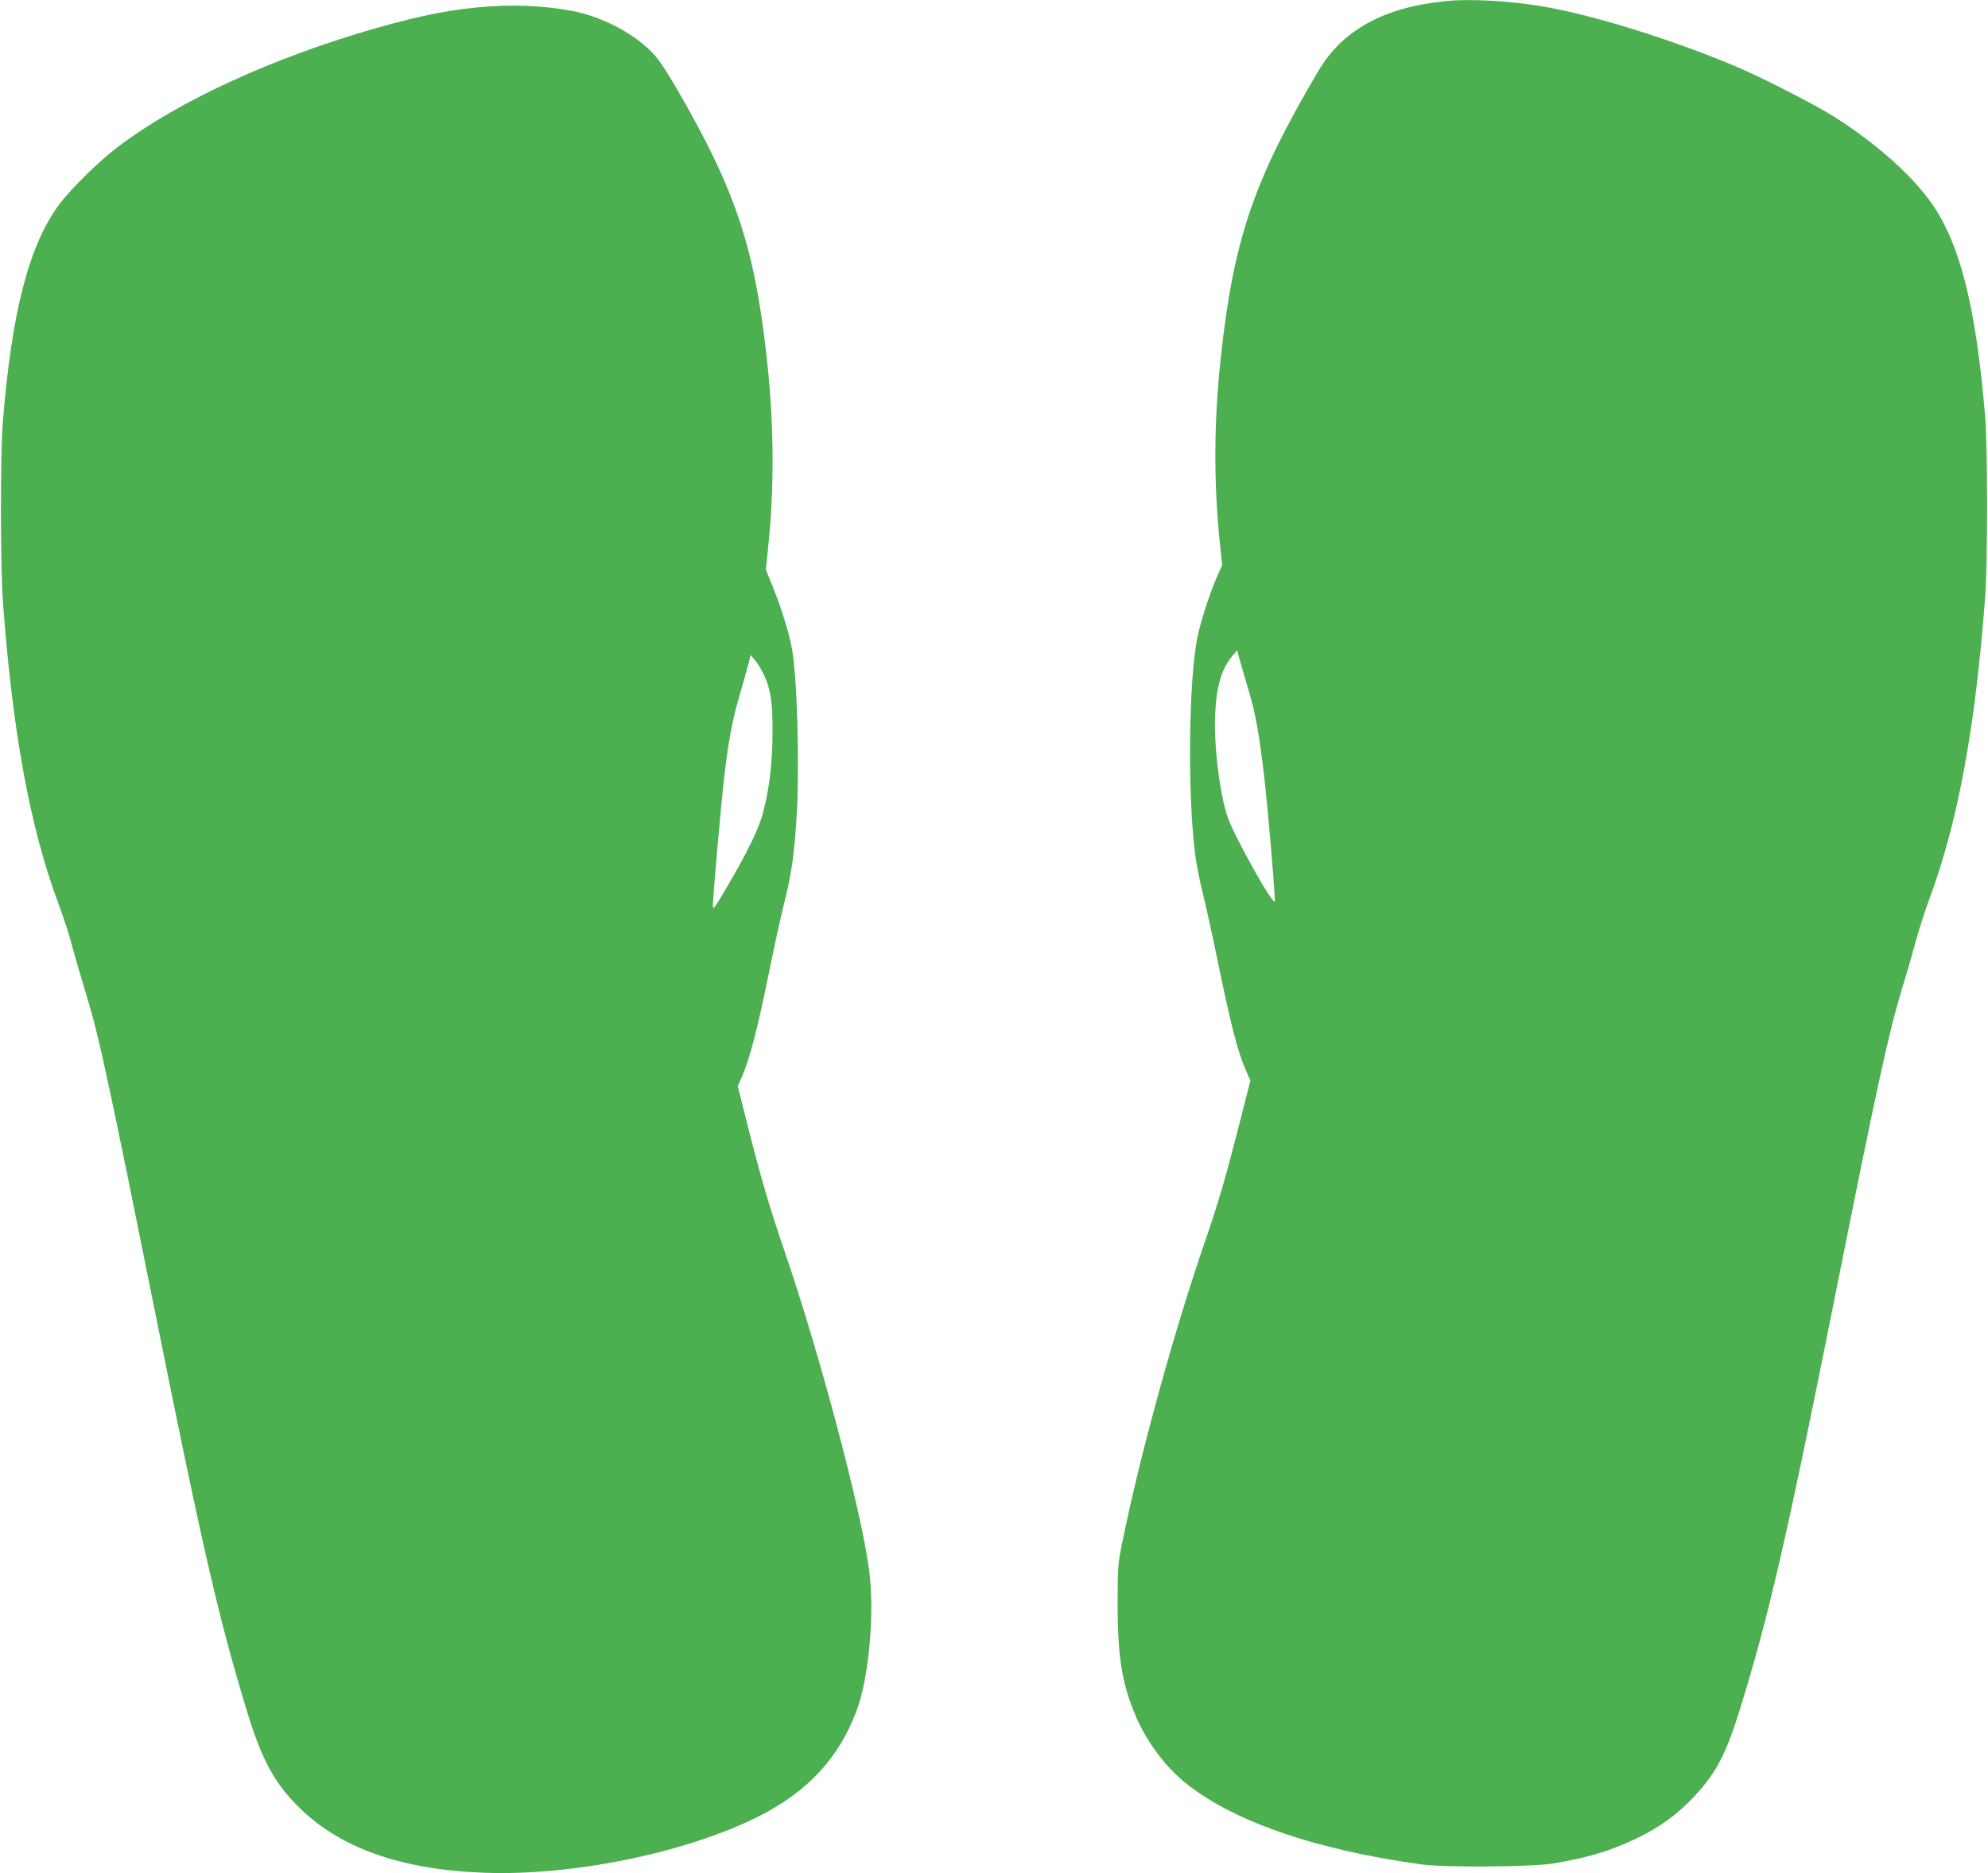
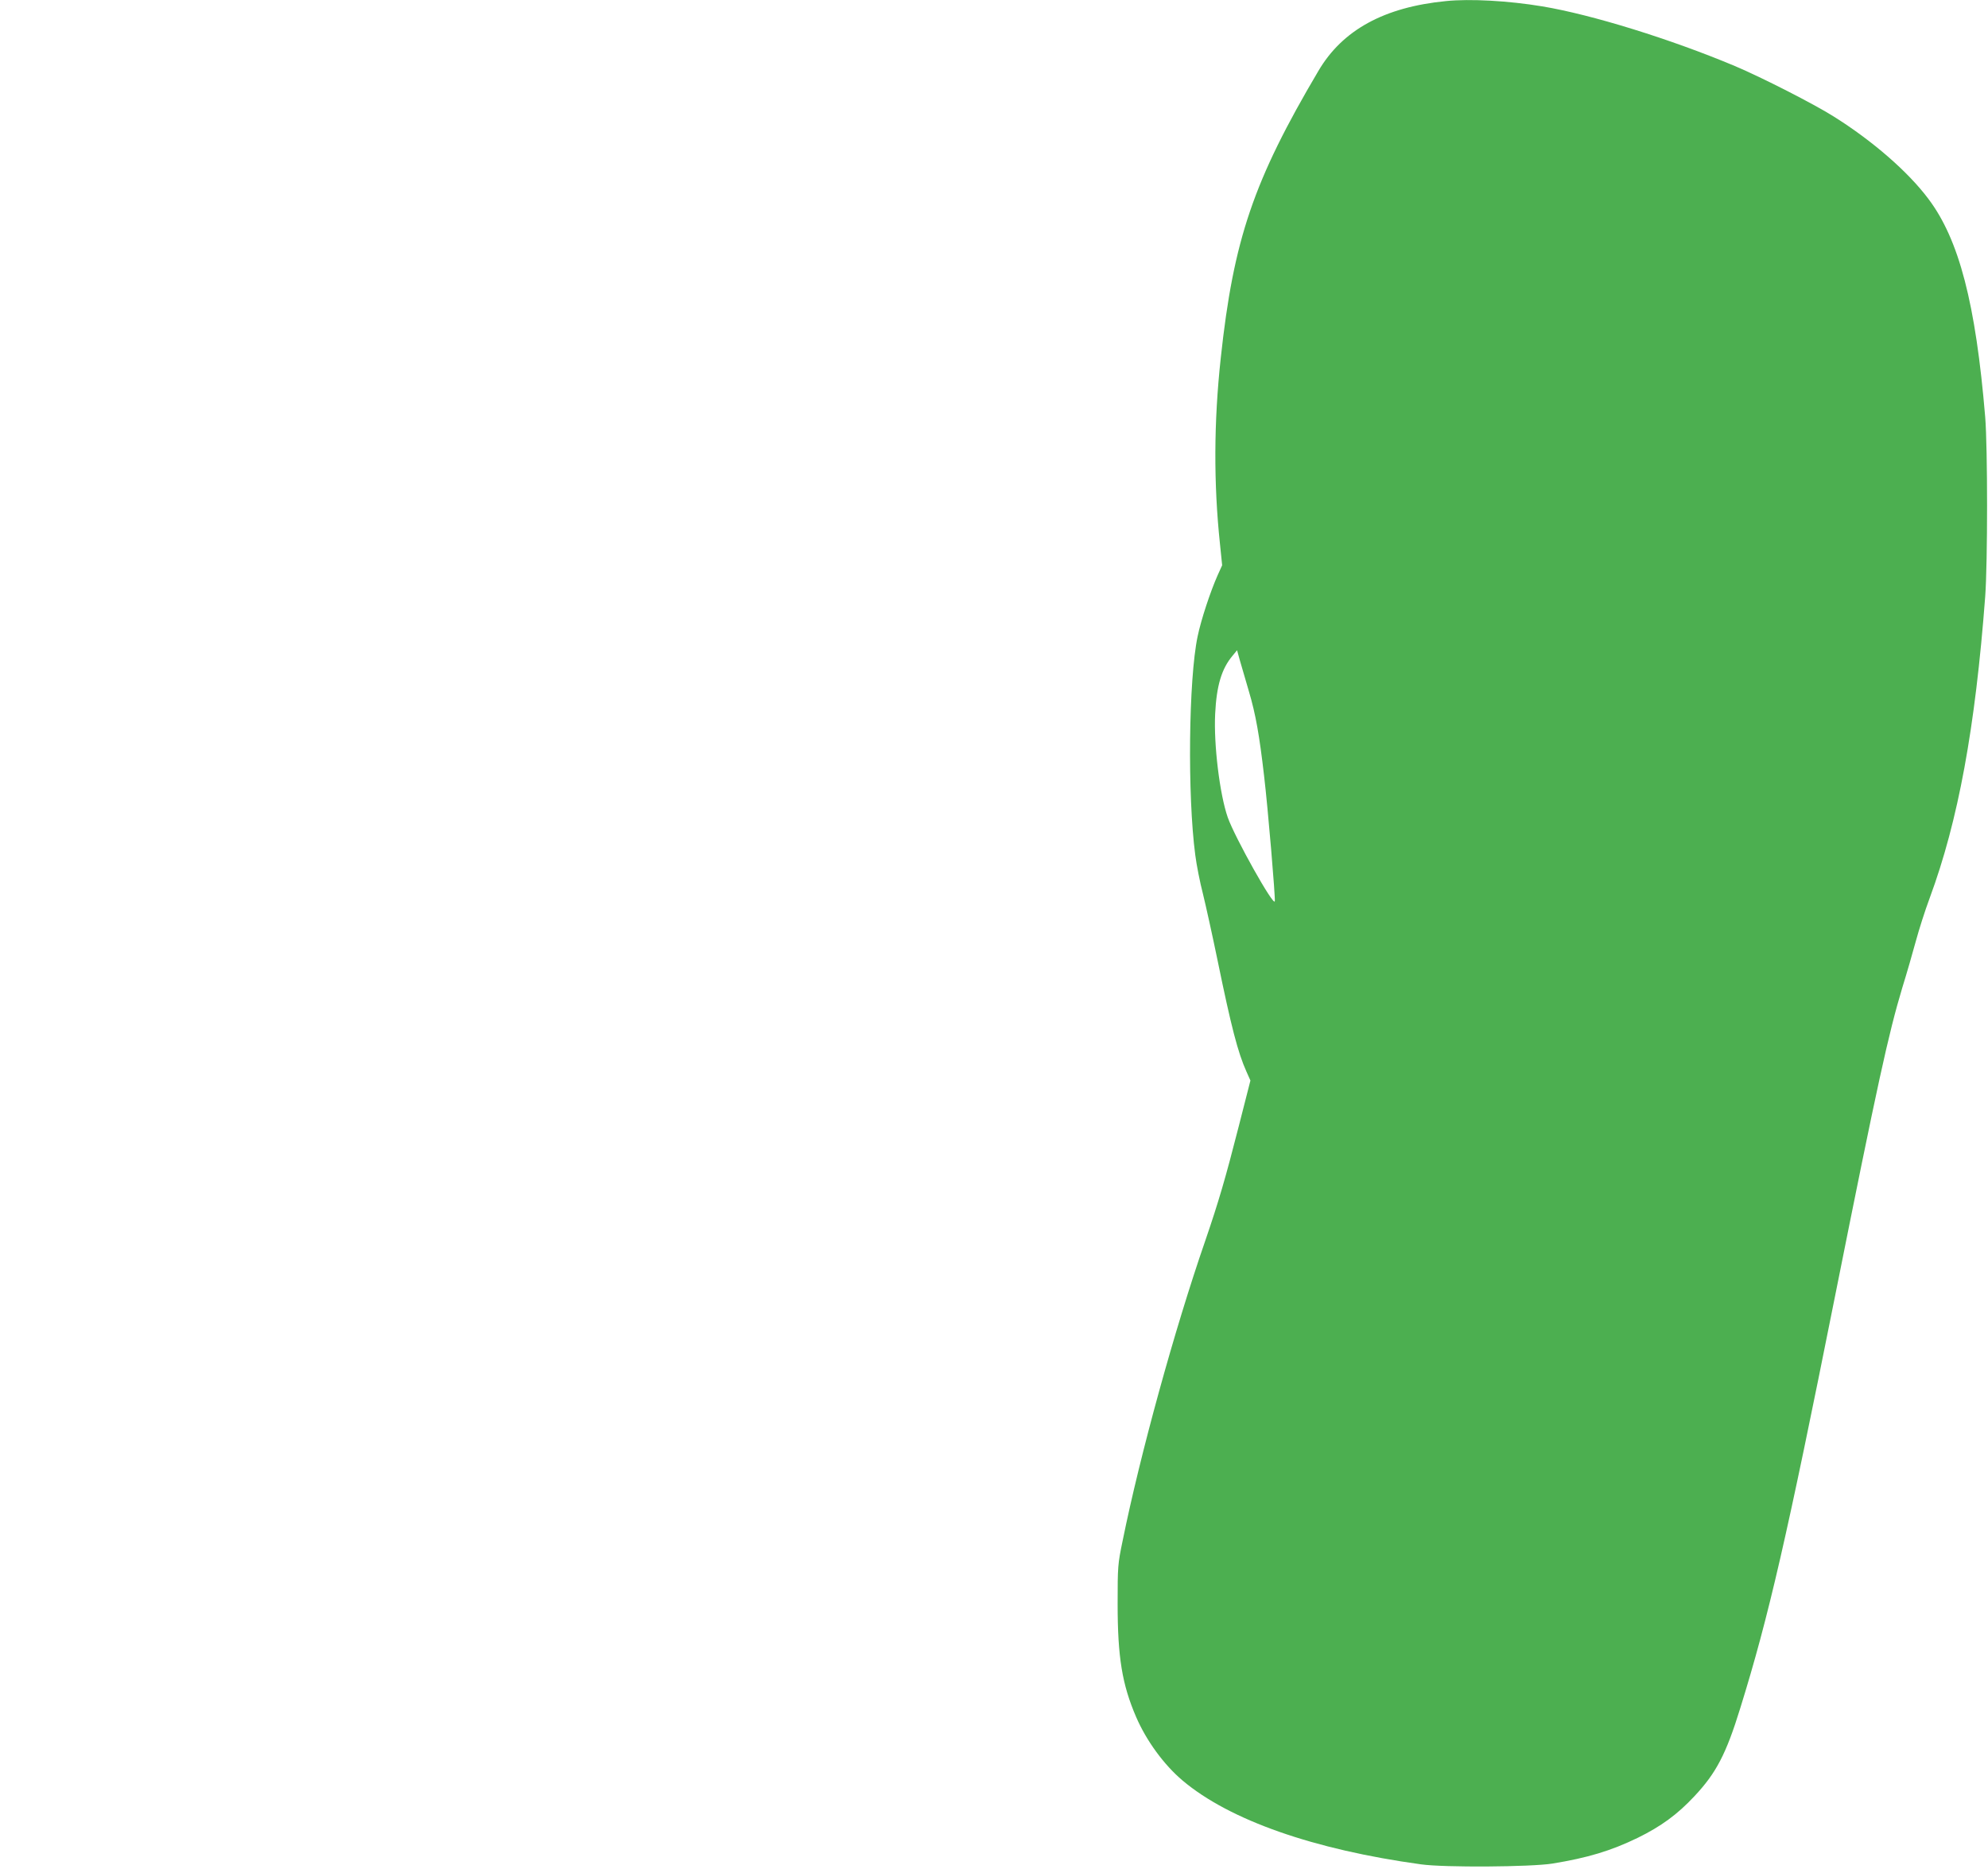
<svg xmlns="http://www.w3.org/2000/svg" version="1.0" width="1280pt" height="1206pt" viewBox="0 0 1280 1206" preserveAspectRatio="xMidYMid meet">
  <g transform="translate(0,1206) scale(0.1,-0.1)" fill="#4caf50" stroke="none">
    <path d="M9310 12053 c-398 -39 -666 -186 -821 -449 -418 -707 -547 -1086 -629 -1849 -45 -414 -46 -809 -5 -1197 l14 -137 -29 -64 c-46 -103 -107 -287 -129 -394 -58 -275 -66 -1024 -15 -1408 8 -63 30 -175 49 -248 18 -73 61 -267 95 -432 87 -423 130 -591 186 -715 l25 -56 -75 -294 c-86 -337 -130 -487 -216 -738 -198 -572 -420 -1379 -532 -1932 -31 -149 -32 -164 -32 -405 0 -344 29 -519 119 -728 66 -153 179 -308 300 -410 303 -255 844 -444 1535 -539 151 -21 706 -17 845 5 227 37 377 82 550 166 149 73 255 150 365 268 139 148 204 271 295 567 183 589 300 1099 611 2656 275 1376 343 1684 432 1981 28 90 67 225 87 299 20 74 60 200 90 280 183 495 293 1093 357 1940 16 216 16 958 0 1155 -61 730 -168 1143 -366 1405 -130 174 -360 374 -611 531 -125 79 -464 252 -635 324 -412 173 -921 331 -1240 384 -216 36 -465 50 -620 34z m-1269 -4443 c44 -148 68 -285 98 -545 25 -210 73 -780 69 -807 -6 -38 -258 412 -303 540 -52 149 -91 471 -81 667 9 183 42 291 113 375 l28 34 18 -65 c10 -35 36 -125 58 -199z" />
-     <path d="M3157 12019 c-230 -15 -431 -54 -732 -139 -669 -191 -1278 -471 -1668 -767 -120 -91 -301 -269 -375 -368 -195 -262 -307 -693 -364 -1405 -16 -204 -16 -934 1 -1155 61 -836 176 -1460 358 -1944 30 -80 65 -188 79 -240 14 -53 43 -157 66 -231 22 -74 48 -164 59 -200 59 -198 148 -616 399 -1865 324 -1613 427 -2063 616 -2680 90 -293 173 -445 324 -595 267 -267 662 -407 1200 -426 570 -21 1298 129 1763 362 316 159 517 375 631 678 82 216 119 638 81 916 -51 384 -324 1409 -545 2049 -94 275 -156 485 -239 817 l-61 242 24 54 c55 125 99 295 182 700 30 150 73 343 94 428 49 196 66 323 81 586 17 320 1 870 -32 1049 -19 102 -68 260 -119 387 l-49 121 14 136 c41 382 39 782 -5 1199 -79 731 -199 1097 -574 1746 -47 82 -105 174 -129 204 -96 126 -299 248 -493 298 -159 40 -386 57 -587 43z m1762 -4304 c44 -93 56 -178 55 -375 -1 -190 -19 -348 -59 -504 -26 -105 -101 -260 -240 -496 -74 -126 -85 -140 -85 -112 0 55 49 614 70 805 29 255 55 392 105 562 24 83 49 172 56 199 l12 49 29 -34 c16 -19 42 -61 57 -94z" />
  </g>
</svg>